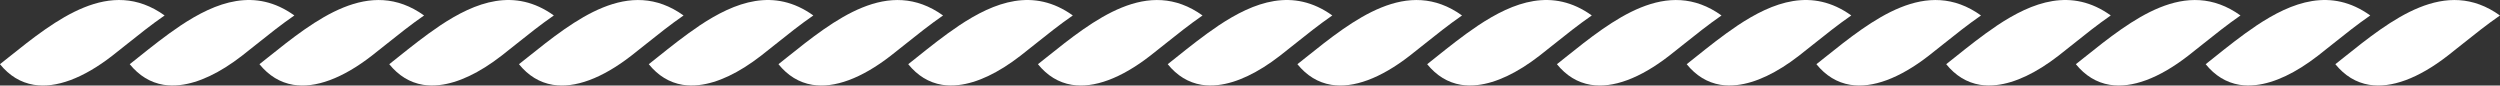
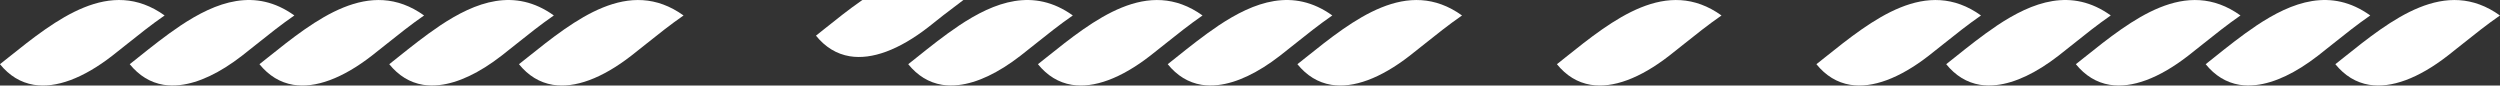
<svg xmlns="http://www.w3.org/2000/svg" id="Calque_1" data-name="Calque 1" viewBox="0 0 780 26.68">
  <rect x="0" y="0" width="780" height="26.68" fill="#333333" stroke="none" />
  <defs>
    <style>      .cls-1 {        fill: #fff;      }    </style>
  </defs>
  <path class="cls-1" d="m380.02,8.08h0c11.36-7.59,23.45-12,35.66-3.26-4.16,2.88-8.08,6.01-11.7,8.9l-4.62,3.66c-6.97,5.4-13.55,8.49-19.34,9.15-1.8.2-3.52.19-5.15-.08-4.11-.68-7.64-2.85-10.54-6.42l2.59-2.06c4.23-3.38,8.62-6.88,13.11-9.88" />
  <path class="cls-1" d="m375.2,4.82c-4.16,2.88-8.08,6.01-11.7,8.9l-4.62,3.66c-9.12,7.08-17.6,10.21-24.5,9.07-4.11-.68-7.64-2.85-10.54-6.42l2.59-2.06c14.92-11.93,31.74-25.35,48.77-13.14" />
  <path class="cls-1" d="m299.06,8.08h0c11.36-7.59,23.45-12,35.66-3.26-4.16,2.88-8.08,6.01-11.7,8.9l-4.62,3.66c-6.97,5.4-13.54,8.49-19.34,9.15-1.8.2-3.52.19-5.15-.08-4.11-.68-7.64-2.85-10.54-6.42l2.59-2.06c4.23-3.38,8.61-6.88,13.11-9.88" />
-   <path class="cls-1" d="m294.24,4.82c-4.16,2.88-8.08,6.01-11.7,8.9l-4.62,3.66c-9.13,7.08-17.6,10.21-24.5,9.07-4.11-.68-7.64-2.85-10.54-6.42l2.58-2.06c14.93-11.93,31.74-25.35,48.78-13.14" />
-   <path class="cls-1" d="m218.1,8.08h0c11.37-7.59,23.46-12,35.66-3.26-4.15,2.88-8.08,6.01-11.69,8.9l-4.62,3.66c-6.97,5.4-13.54,8.49-19.34,9.15-1.79.2-3.52.19-5.15-.08-4.11-.68-7.64-2.85-10.54-6.42l2.59-2.06c4.23-3.38,8.62-6.88,13.11-9.88" />
+   <path class="cls-1" d="m294.24,4.82l-4.62,3.66c-9.13,7.08-17.6,10.21-24.5,9.07-4.11-.68-7.64-2.85-10.54-6.42l2.58-2.06c14.93-11.93,31.74-25.35,48.78-13.14" />
  <path class="cls-1" d="m213.28,4.82c-4.16,2.88-8.08,6.01-11.7,8.9l-4.62,3.66c-9.12,7.08-17.6,10.21-24.5,9.07-4.11-.68-7.64-2.85-10.54-6.42l2.59-2.06c14.93-11.93,31.74-25.35,48.77-13.14" />
  <path class="cls-1" d="m137.14,8.08h0c11.36-7.59,23.46-12,35.66-3.26-4.16,2.88-8.08,6.01-11.7,8.9l-4.62,3.66c-6.97,5.4-13.54,8.49-19.34,9.15-1.8.2-3.52.19-5.15-.08-4.11-.68-7.64-2.85-10.54-6.42l2.59-2.06c4.23-3.38,8.62-6.88,13.11-9.88" />
  <path class="cls-1" d="m132.32,4.82c-4.16,2.88-8.08,6.01-11.7,8.9l-4.62,3.66c-9.12,7.08-17.6,10.21-24.5,9.07-4.11-.68-7.64-2.85-10.55-6.42l2.59-2.06c14.93-11.93,31.74-25.35,48.78-13.14" />
  <path class="cls-1" d="m56.18,8.08h0c11.37-7.59,23.46-12,35.66-3.26-4.16,2.88-8.08,6.01-11.7,8.9l-4.62,3.66c-6.97,5.4-13.54,8.49-19.34,9.15-1.79.2-3.52.19-5.15-.08-4.11-.68-7.64-2.85-10.55-6.42l2.59-2.06c4.23-3.38,8.62-6.88,13.11-9.88" />
  <path class="cls-1" d="m51.36,4.82c-4.16,2.88-8.08,6.01-11.7,8.9l-4.62,3.66c-9.12,7.08-17.6,10.21-24.5,9.07-4.11-.68-7.64-2.85-10.55-6.42l2.59-2.06C17.51,6.04,34.33-7.38,51.36,4.82" />
  <path class="cls-1" d="m780,4.82c-4.16,2.88-8.08,6.01-11.7,8.9l-4.62,3.66c-9.12,7.08-17.6,10.21-24.5,9.07-4.11-.68-7.64-2.85-10.55-6.42l2.59-2.06c14.92-11.93,31.74-25.35,48.77-13.14" />
  <path class="cls-1" d="m703.86,8.08h0c11.36-7.59,23.45-12,35.66-3.26-4.16,2.88-8.08,6.01-11.7,8.9l-4.62,3.66c-6.97,5.4-13.54,8.49-19.34,9.15-1.8.2-3.52.19-5.15-.08-4.11-.68-7.64-2.85-10.54-6.42l2.59-2.06c4.23-3.38,8.61-6.88,13.11-9.88" />
  <path class="cls-1" d="m699.04,4.82c-4.16,2.88-8.08,6.01-11.7,8.9l-4.62,3.66c-9.13,7.08-17.59,10.21-24.5,9.07-4.11-.68-7.64-2.85-10.55-6.42l2.59-2.06c14.93-11.93,31.74-25.35,48.78-13.14" />
  <path class="cls-1" d="m622.9,8.08h0c11.36-7.59,23.46-12,35.66-3.26-4.16,2.88-8.08,6.01-11.69,8.9l-4.62,3.66c-6.97,5.4-13.54,8.49-19.34,9.15-1.79.2-3.52.19-5.15-.08-4.11-.68-7.64-2.85-10.54-6.42l2.59-2.06c4.23-3.38,8.61-6.88,13.11-9.88" />
  <path class="cls-1" d="m618.08,4.82c-4.16,2.88-8.08,6.01-11.7,8.9l-4.62,3.66c-9.12,7.08-17.6,10.21-24.5,9.07-4.11-.68-7.64-2.85-10.54-6.42l2.59-2.06c14.93-11.93,31.74-25.35,48.77-13.14" />
-   <path class="cls-1" d="m541.94,8.08h0c11.36-7.59,23.46-12,35.66-3.26-4.16,2.88-8.08,6.01-11.7,8.9l-4.62,3.66c-6.97,5.4-13.54,8.49-19.34,9.15-1.8.2-3.52.19-5.15-.08-4.11-.68-7.64-2.85-10.54-6.42l2.59-2.06c4.23-3.38,8.61-6.88,13.11-9.88" />
  <path class="cls-1" d="m537.12,4.82c-4.16,2.88-8.08,6.01-11.7,8.9l-4.62,3.66c-9.12,7.08-17.6,10.21-24.5,9.07-4.11-.68-7.64-2.85-10.54-6.42l2.58-2.06c14.93-11.93,31.74-25.35,48.78-13.14" />
-   <path class="cls-1" d="m460.98,8.08h0c11.37-7.59,23.45-12,35.66-3.26-4.16,2.88-8.08,6.01-11.7,8.9l-4.62,3.66c-6.97,5.4-13.54,8.49-19.34,9.15-1.79.2-3.52.19-5.15-.08-4.11-.68-7.64-2.85-10.55-6.42l2.59-2.06c4.23-3.38,8.62-6.88,13.11-9.88" />
  <path class="cls-1" d="m456.16,4.82c-4.16,2.88-8.08,6.01-11.7,8.9l-4.62,3.66c-9.12,7.08-17.6,10.21-24.5,9.07-4.11-.68-7.64-2.85-10.55-6.42l2.59-2.06c14.92-11.93,31.74-25.35,48.78-13.14" />
</svg>